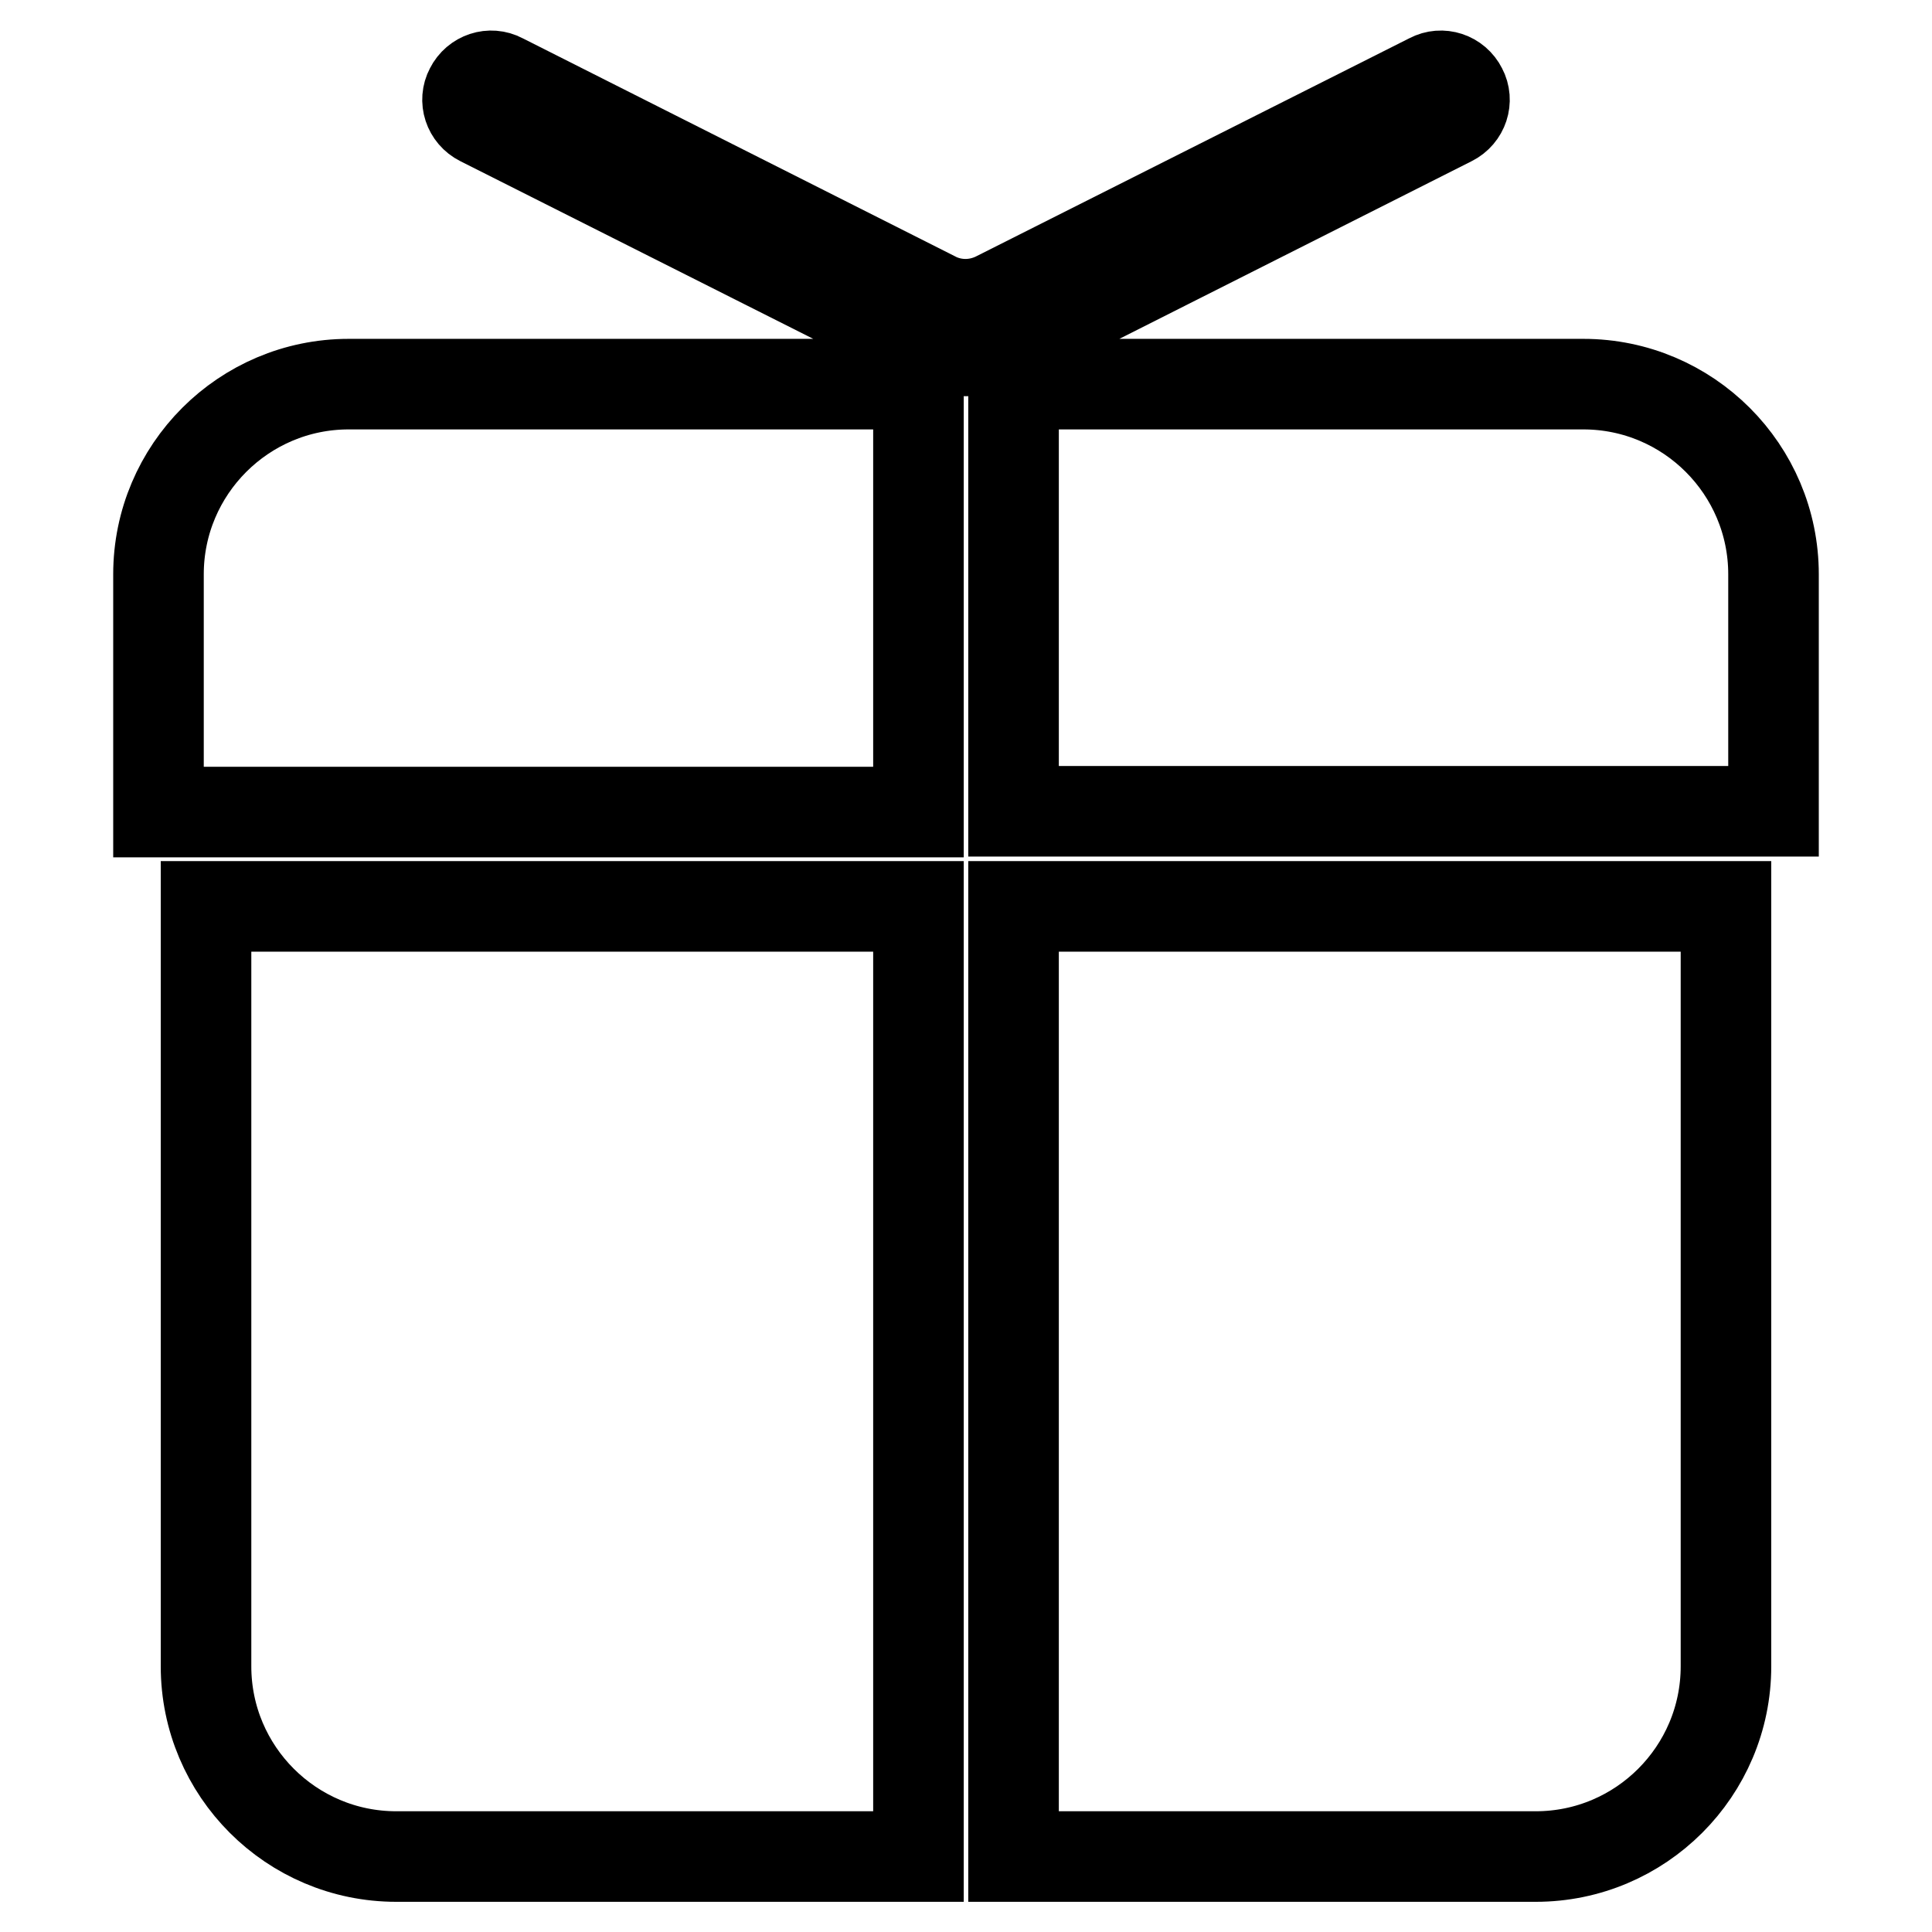
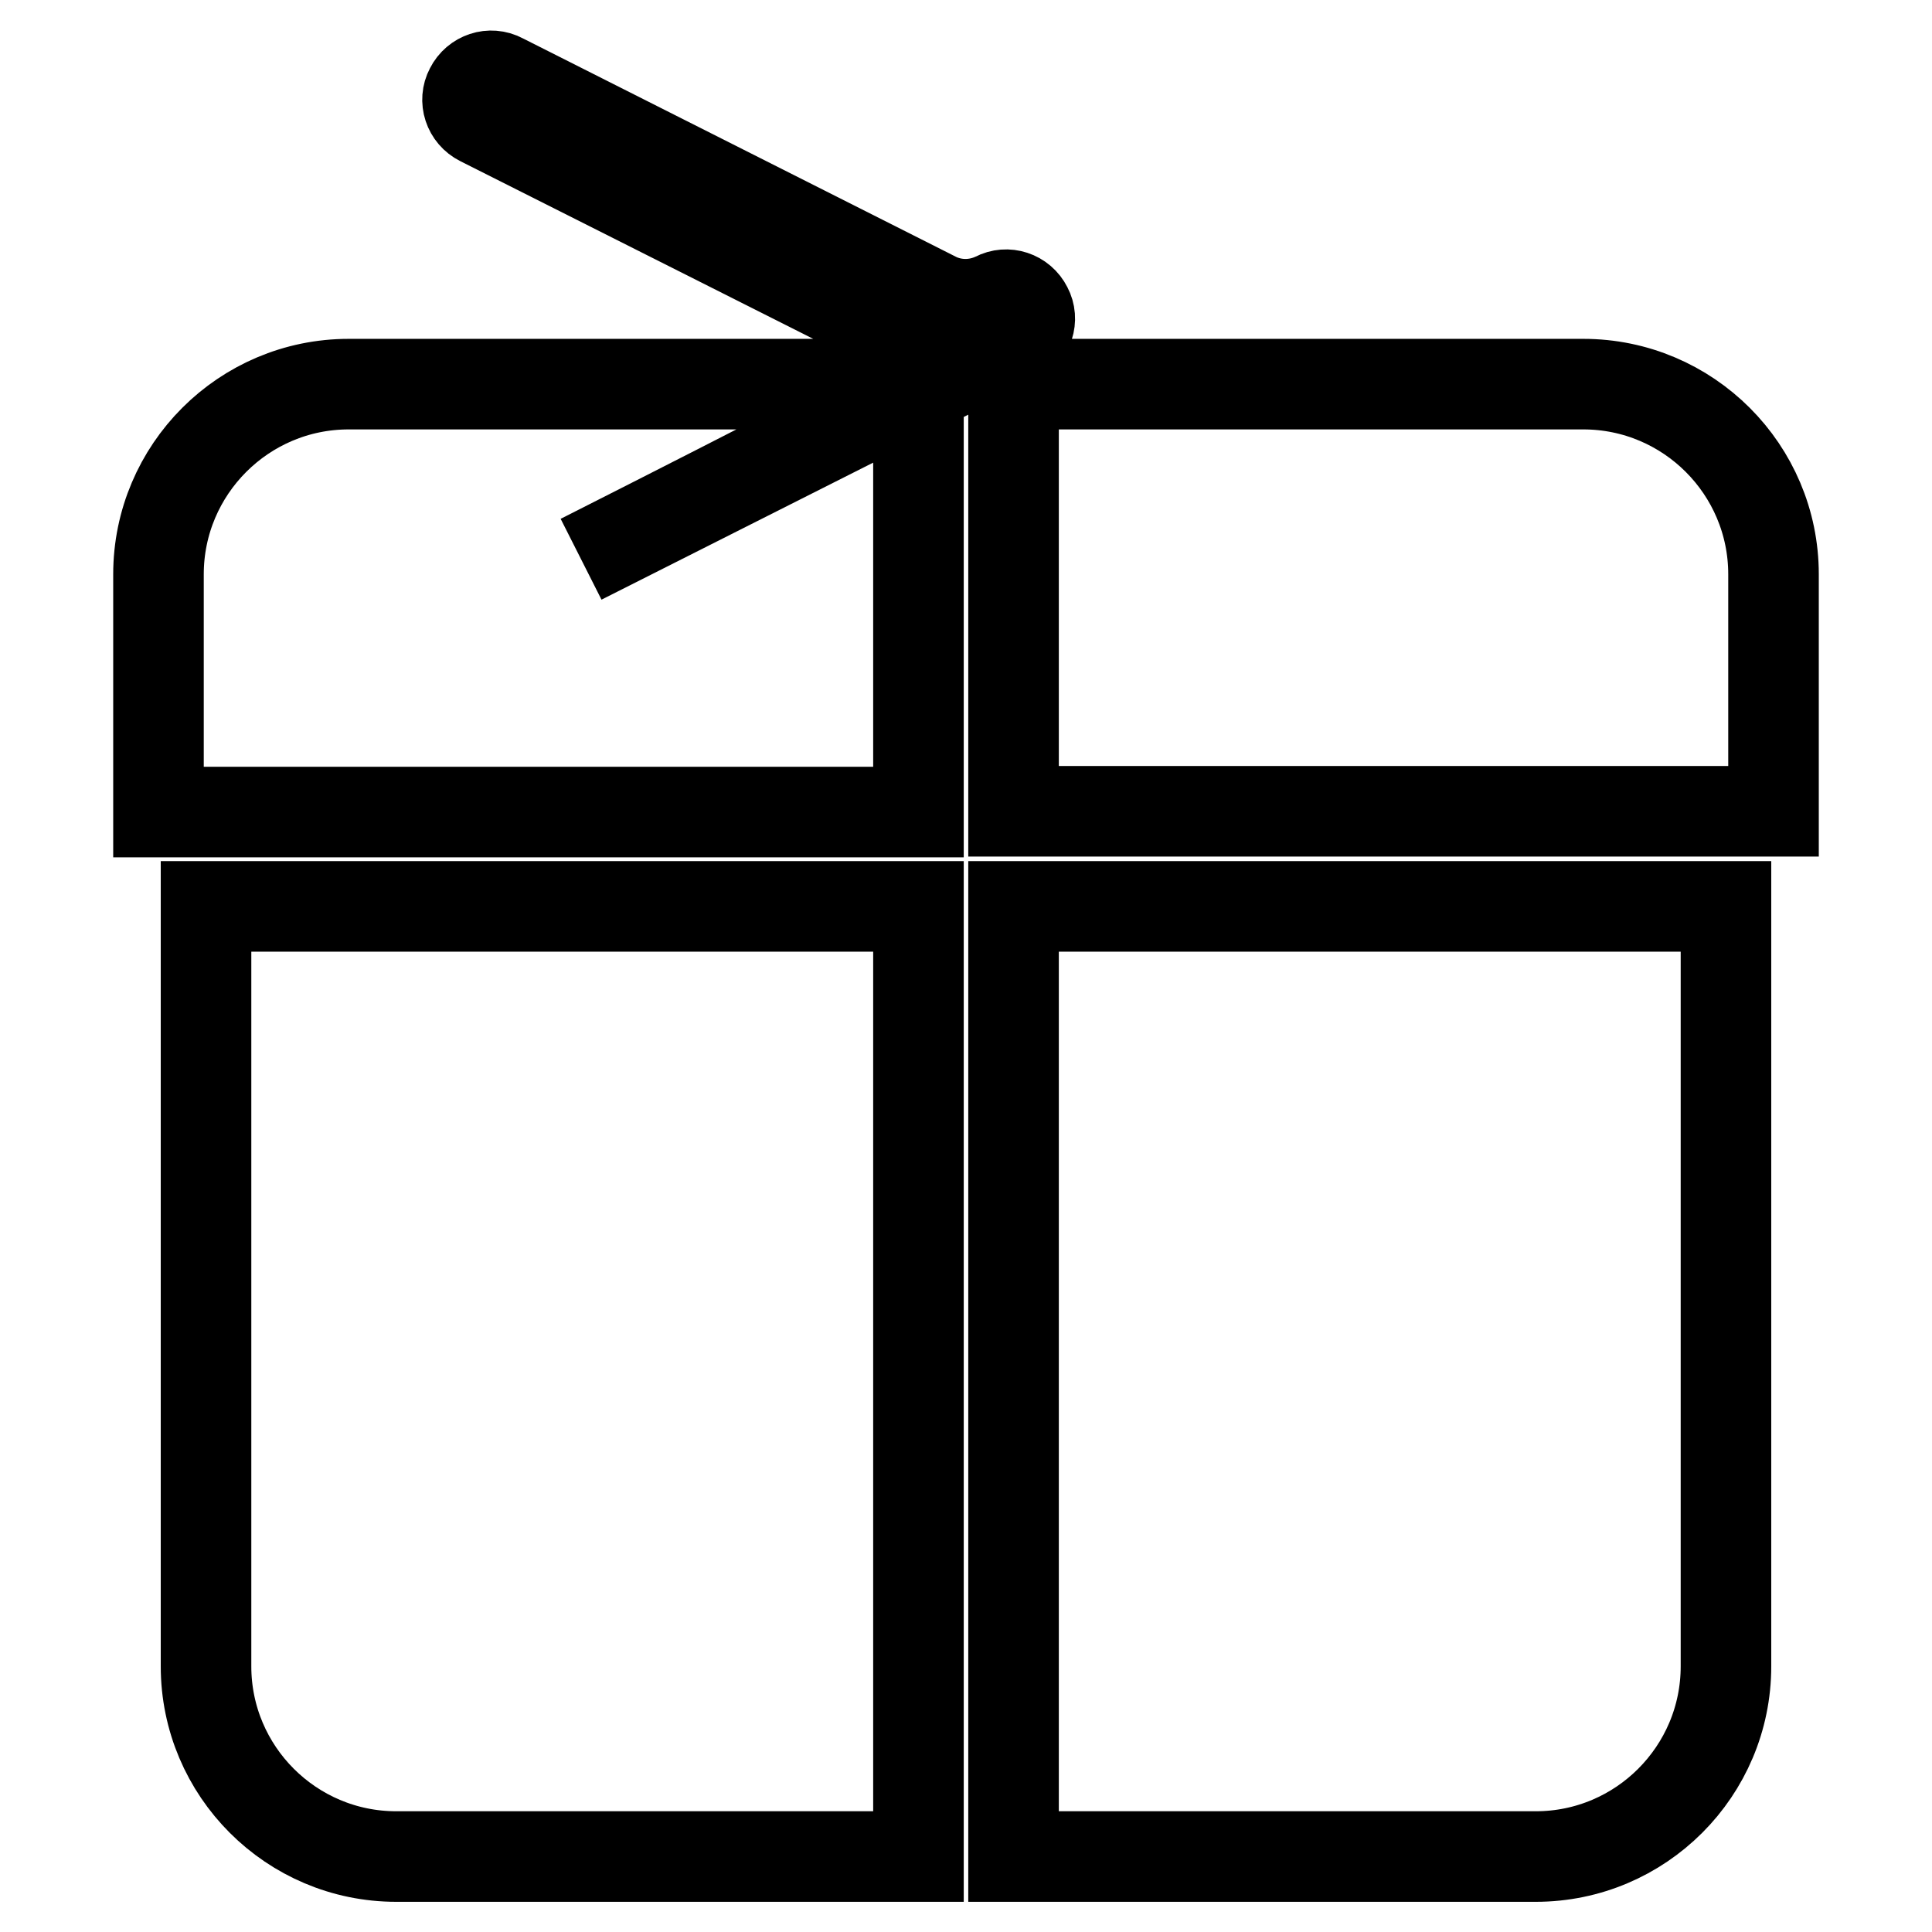
<svg xmlns="http://www.w3.org/2000/svg" version="1.1" x="0px" y="0px" viewBox="0 0 256 256" enable-background="new 0 0 256 256" xml:space="preserve">
  <g>
-     <path stroke-width="12" fill-opacity="0" stroke="#000000" d="M128,46.5c-2.2,0-4.4-0.5-6.5-1.4L63.7,16c-1.6-0.8-2.2-2.7-1.4-4.2c0.8-1.6,2.7-2.2,4.2-1.4l57.7,29.1 c2.4,1.1,5.2,1.1,7.7-0.1l57.6-29c1.5-0.8,3.4-0.2,4.2,1.4c0.8,1.5,0.2,3.4-1.4,4.2l-57.7,29.1C132.5,46,130.2,46.5,128,46.5z  M27.3,120.1v100.7c0,13.9,11.3,25.2,25.2,25.2h69.2V120.1H27.3z M134.3,246h69.2c13.9,0,25.2-11.3,25.2-25.2V120.1h-94.4V246z  M121.7,50.9H46.2C32.3,50.9,21,62.2,21,76.1v31.5h100.7V50.9L121.7,50.9z M209.8,50.9h-75.5v56.6H235V76.1 C235,62.2,223.7,50.9,209.8,50.9z" />
+     <path stroke-width="12" fill-opacity="0" stroke="#000000" d="M128,46.5c-2.2,0-4.4-0.5-6.5-1.4L63.7,16c-1.6-0.8-2.2-2.7-1.4-4.2c0.8-1.6,2.7-2.2,4.2-1.4l57.7,29.1 c2.4,1.1,5.2,1.1,7.7-0.1c1.5-0.8,3.4-0.2,4.2,1.4c0.8,1.5,0.2,3.4-1.4,4.2l-57.7,29.1C132.5,46,130.2,46.5,128,46.5z  M27.3,120.1v100.7c0,13.9,11.3,25.2,25.2,25.2h69.2V120.1H27.3z M134.3,246h69.2c13.9,0,25.2-11.3,25.2-25.2V120.1h-94.4V246z  M121.7,50.9H46.2C32.3,50.9,21,62.2,21,76.1v31.5h100.7V50.9L121.7,50.9z M209.8,50.9h-75.5v56.6H235V76.1 C235,62.2,223.7,50.9,209.8,50.9z" />
  </g>
</svg>